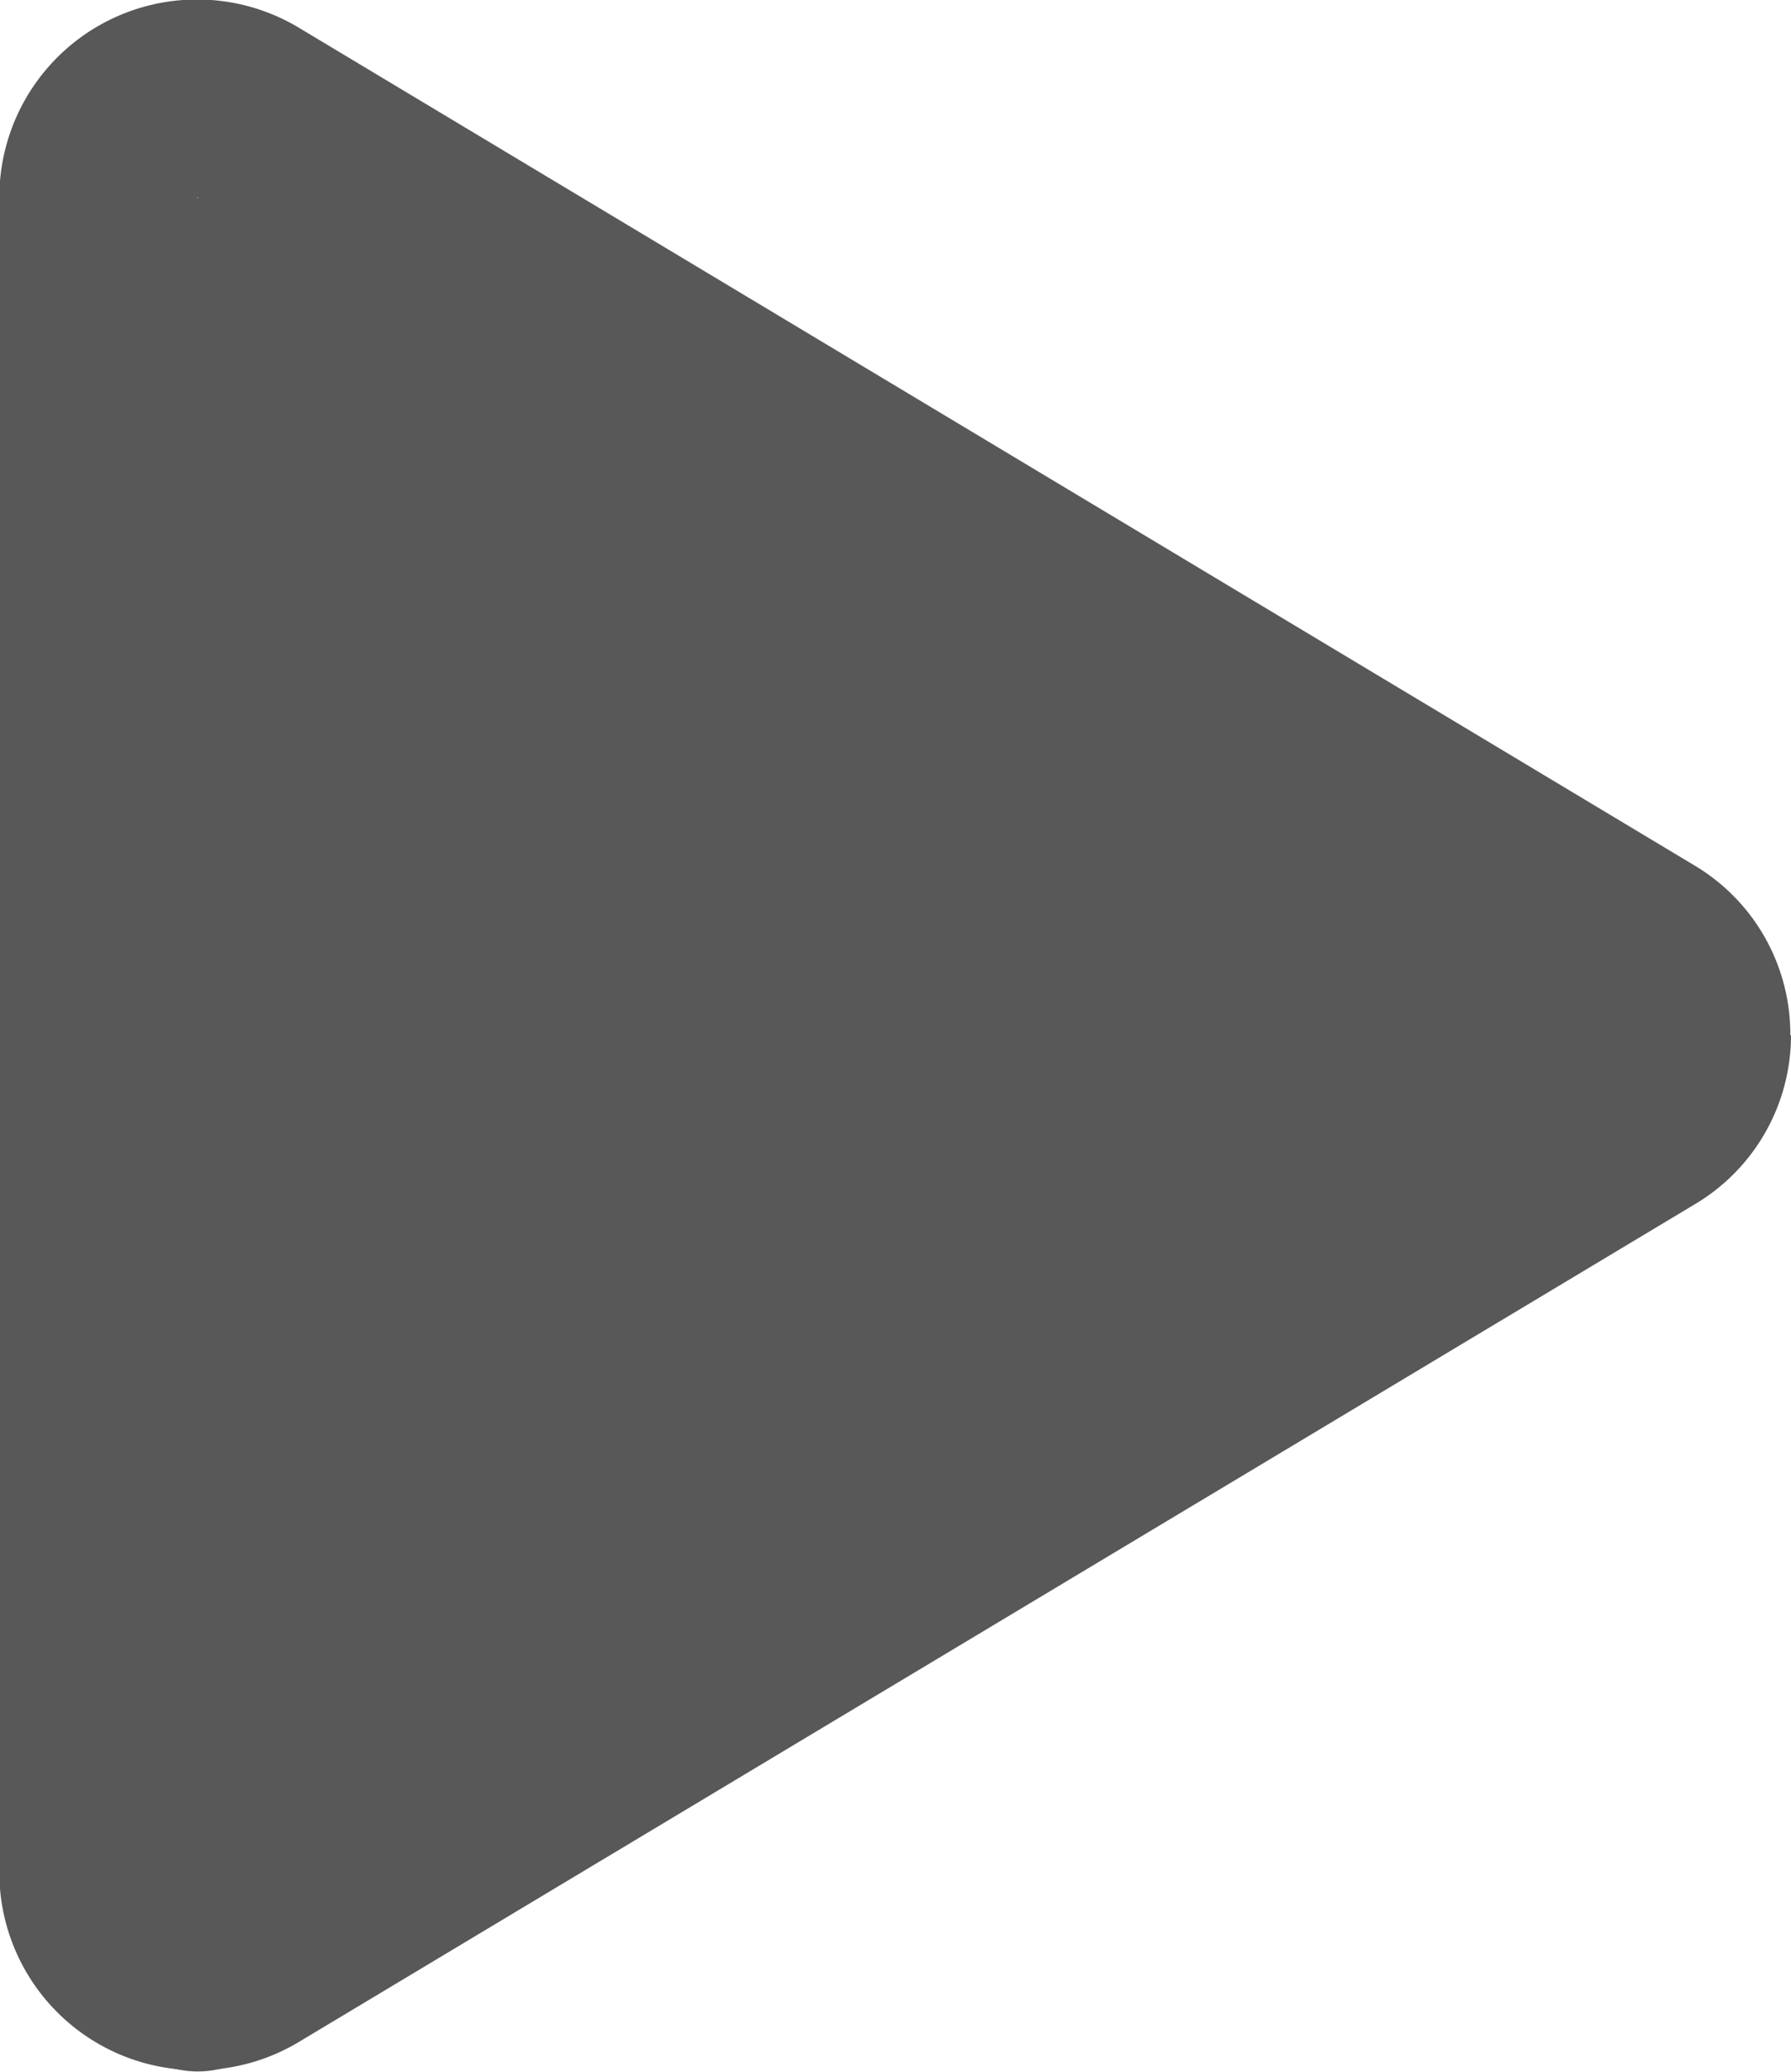
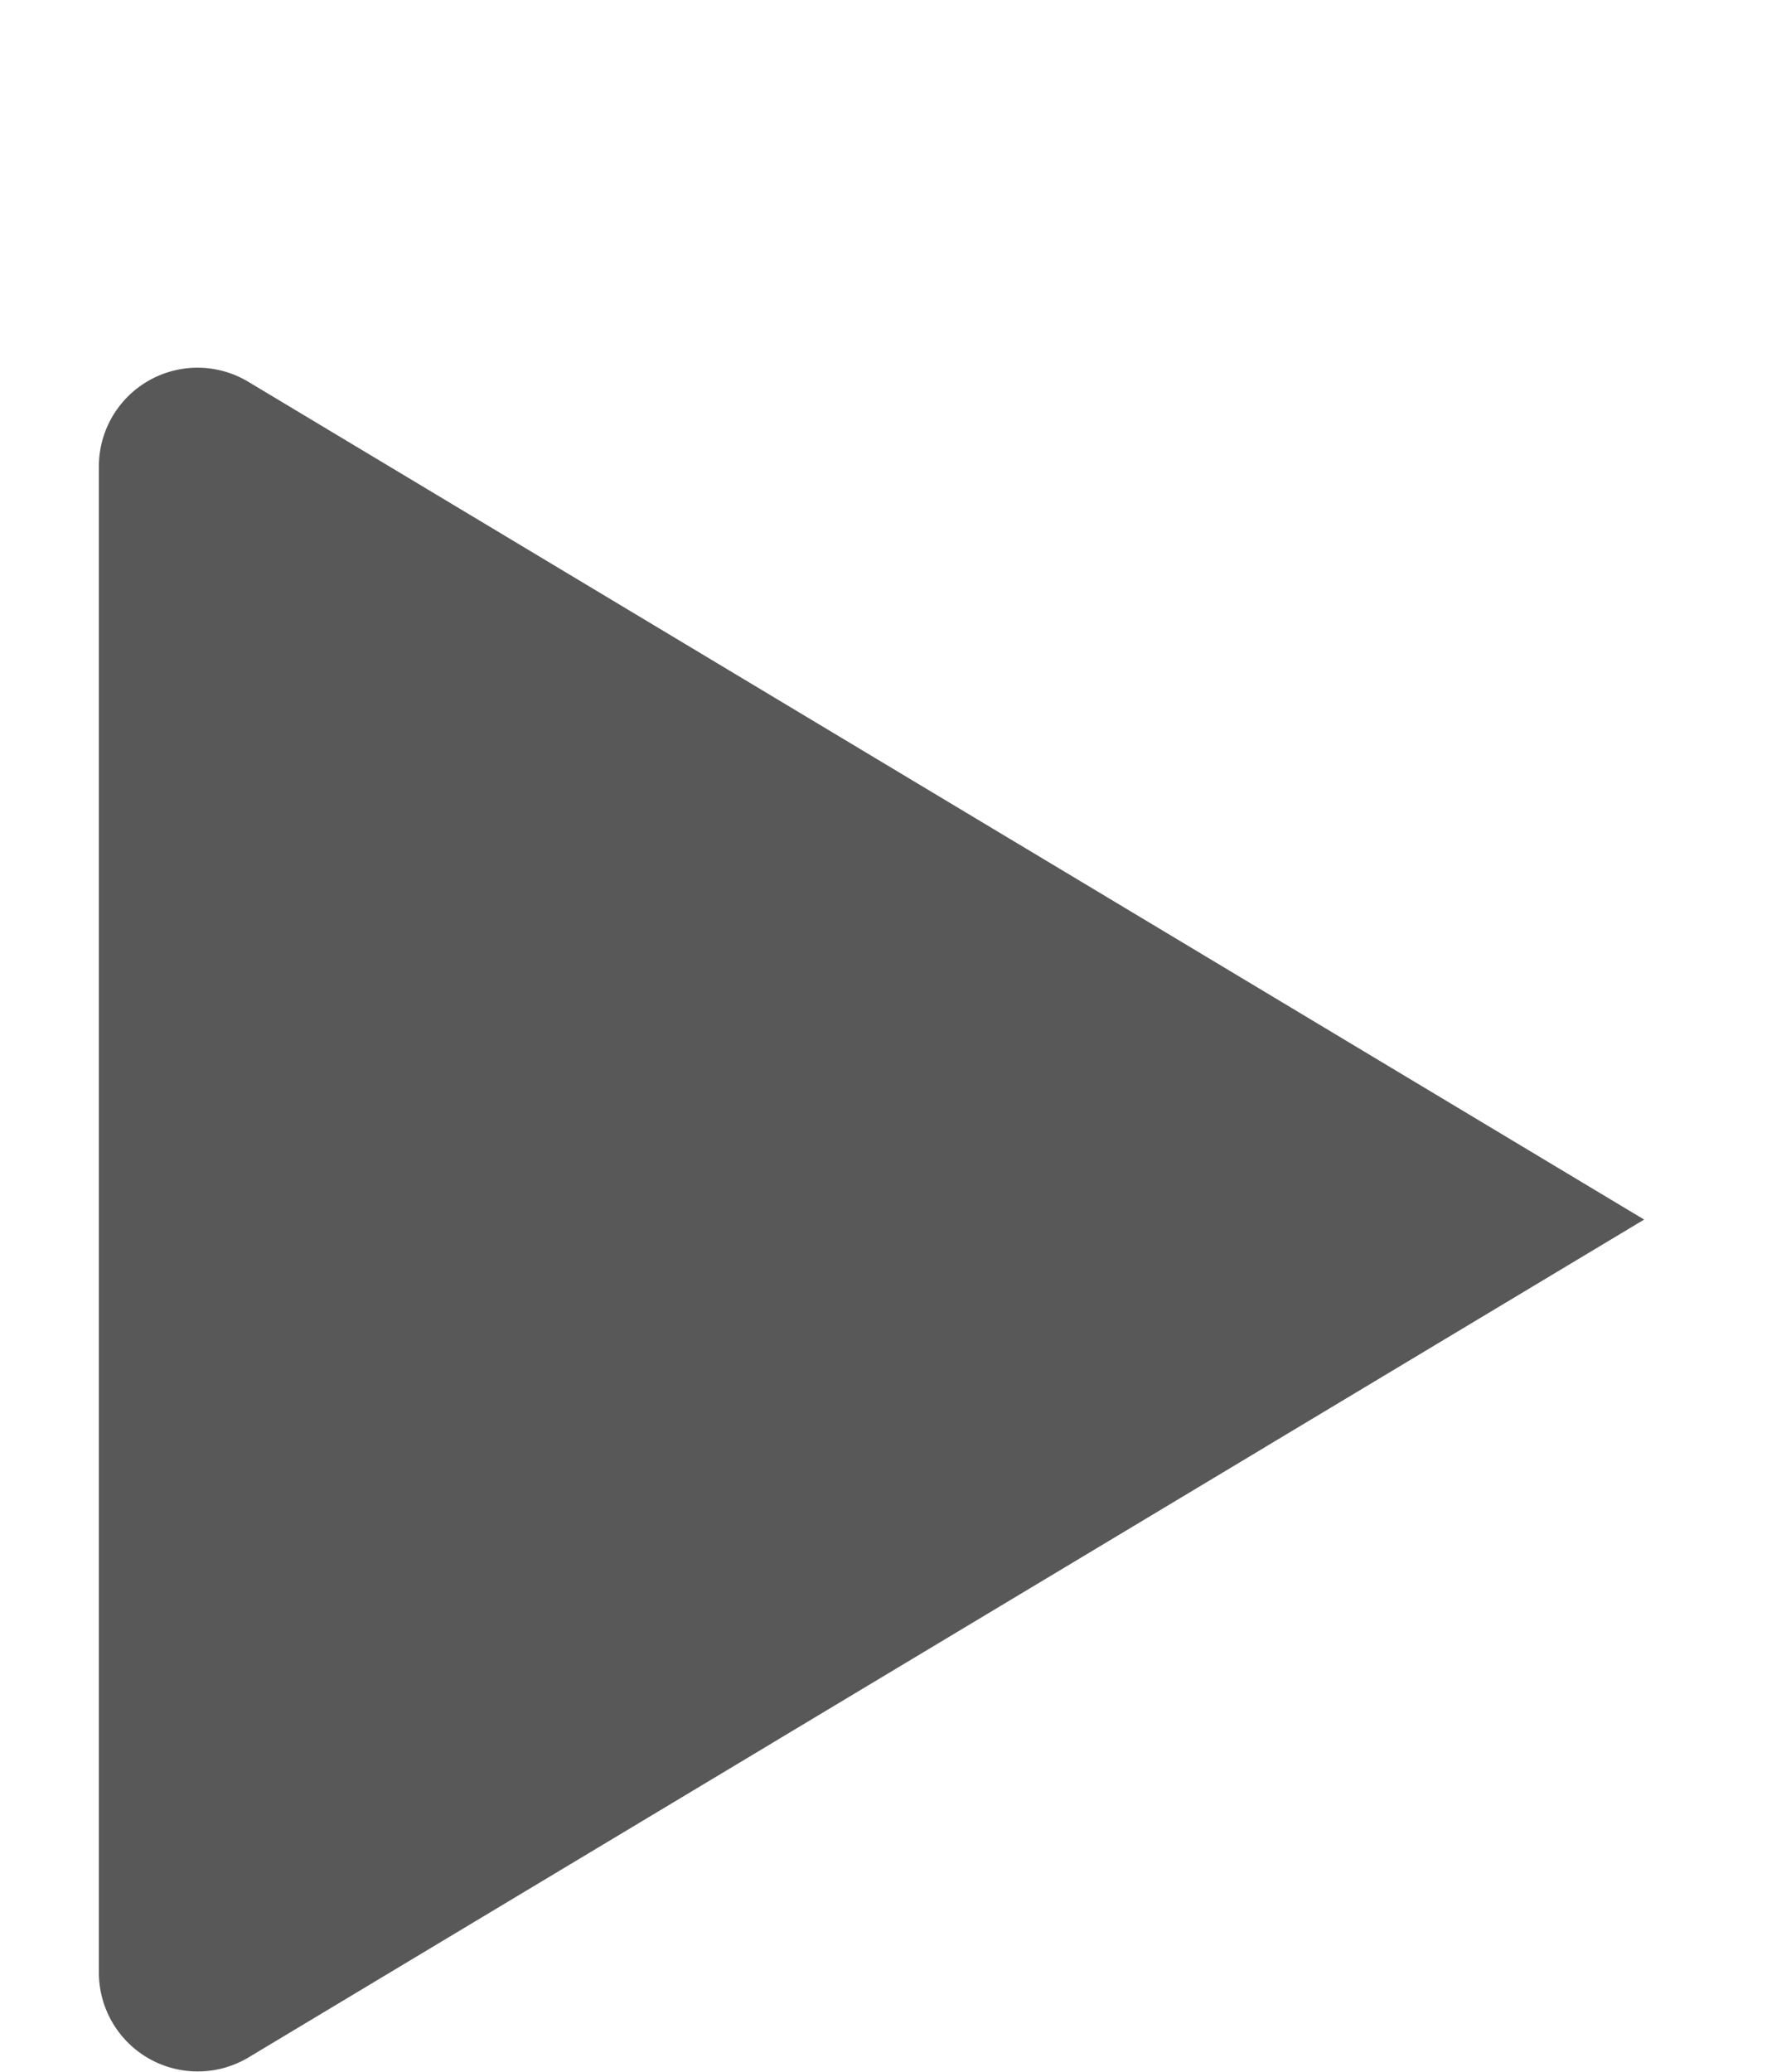
<svg xmlns="http://www.w3.org/2000/svg" width="7.988" height="9.236" viewBox="0 0 7.988 9.236">
  <g transform="translate(0)">
-     <path d="M210.421,283.694v7.469a.441.441,0,0,0,.668.378l6.224-3.735a.441.441,0,0,0,0-.757l-6.224-3.734a.44.44,0,0,0-.668.378Z" transform="translate(-209.98 -282.369)" fill="#585858" />
-     <path d="M217.027,287.369,210.8,291.1v-7.469l6.224,3.735m.882,0a.875.875,0,0,0-.428-.756l-6.225-3.735a.882.882,0,0,0-1.335.756V291.1a.882.882,0,0,0,1.335.756l6.225-3.734A.876.876,0,0,0,217.909,287.369Z" transform="translate(-209.921 -282.752)" fill="#585858" />
+     <path d="M210.421,283.694v7.469a.441.441,0,0,0,.668.378l6.224-3.735l-6.224-3.734a.44.44,0,0,0-.668.378Z" transform="translate(-209.98 -282.369)" fill="#585858" />
  </g>
</svg>